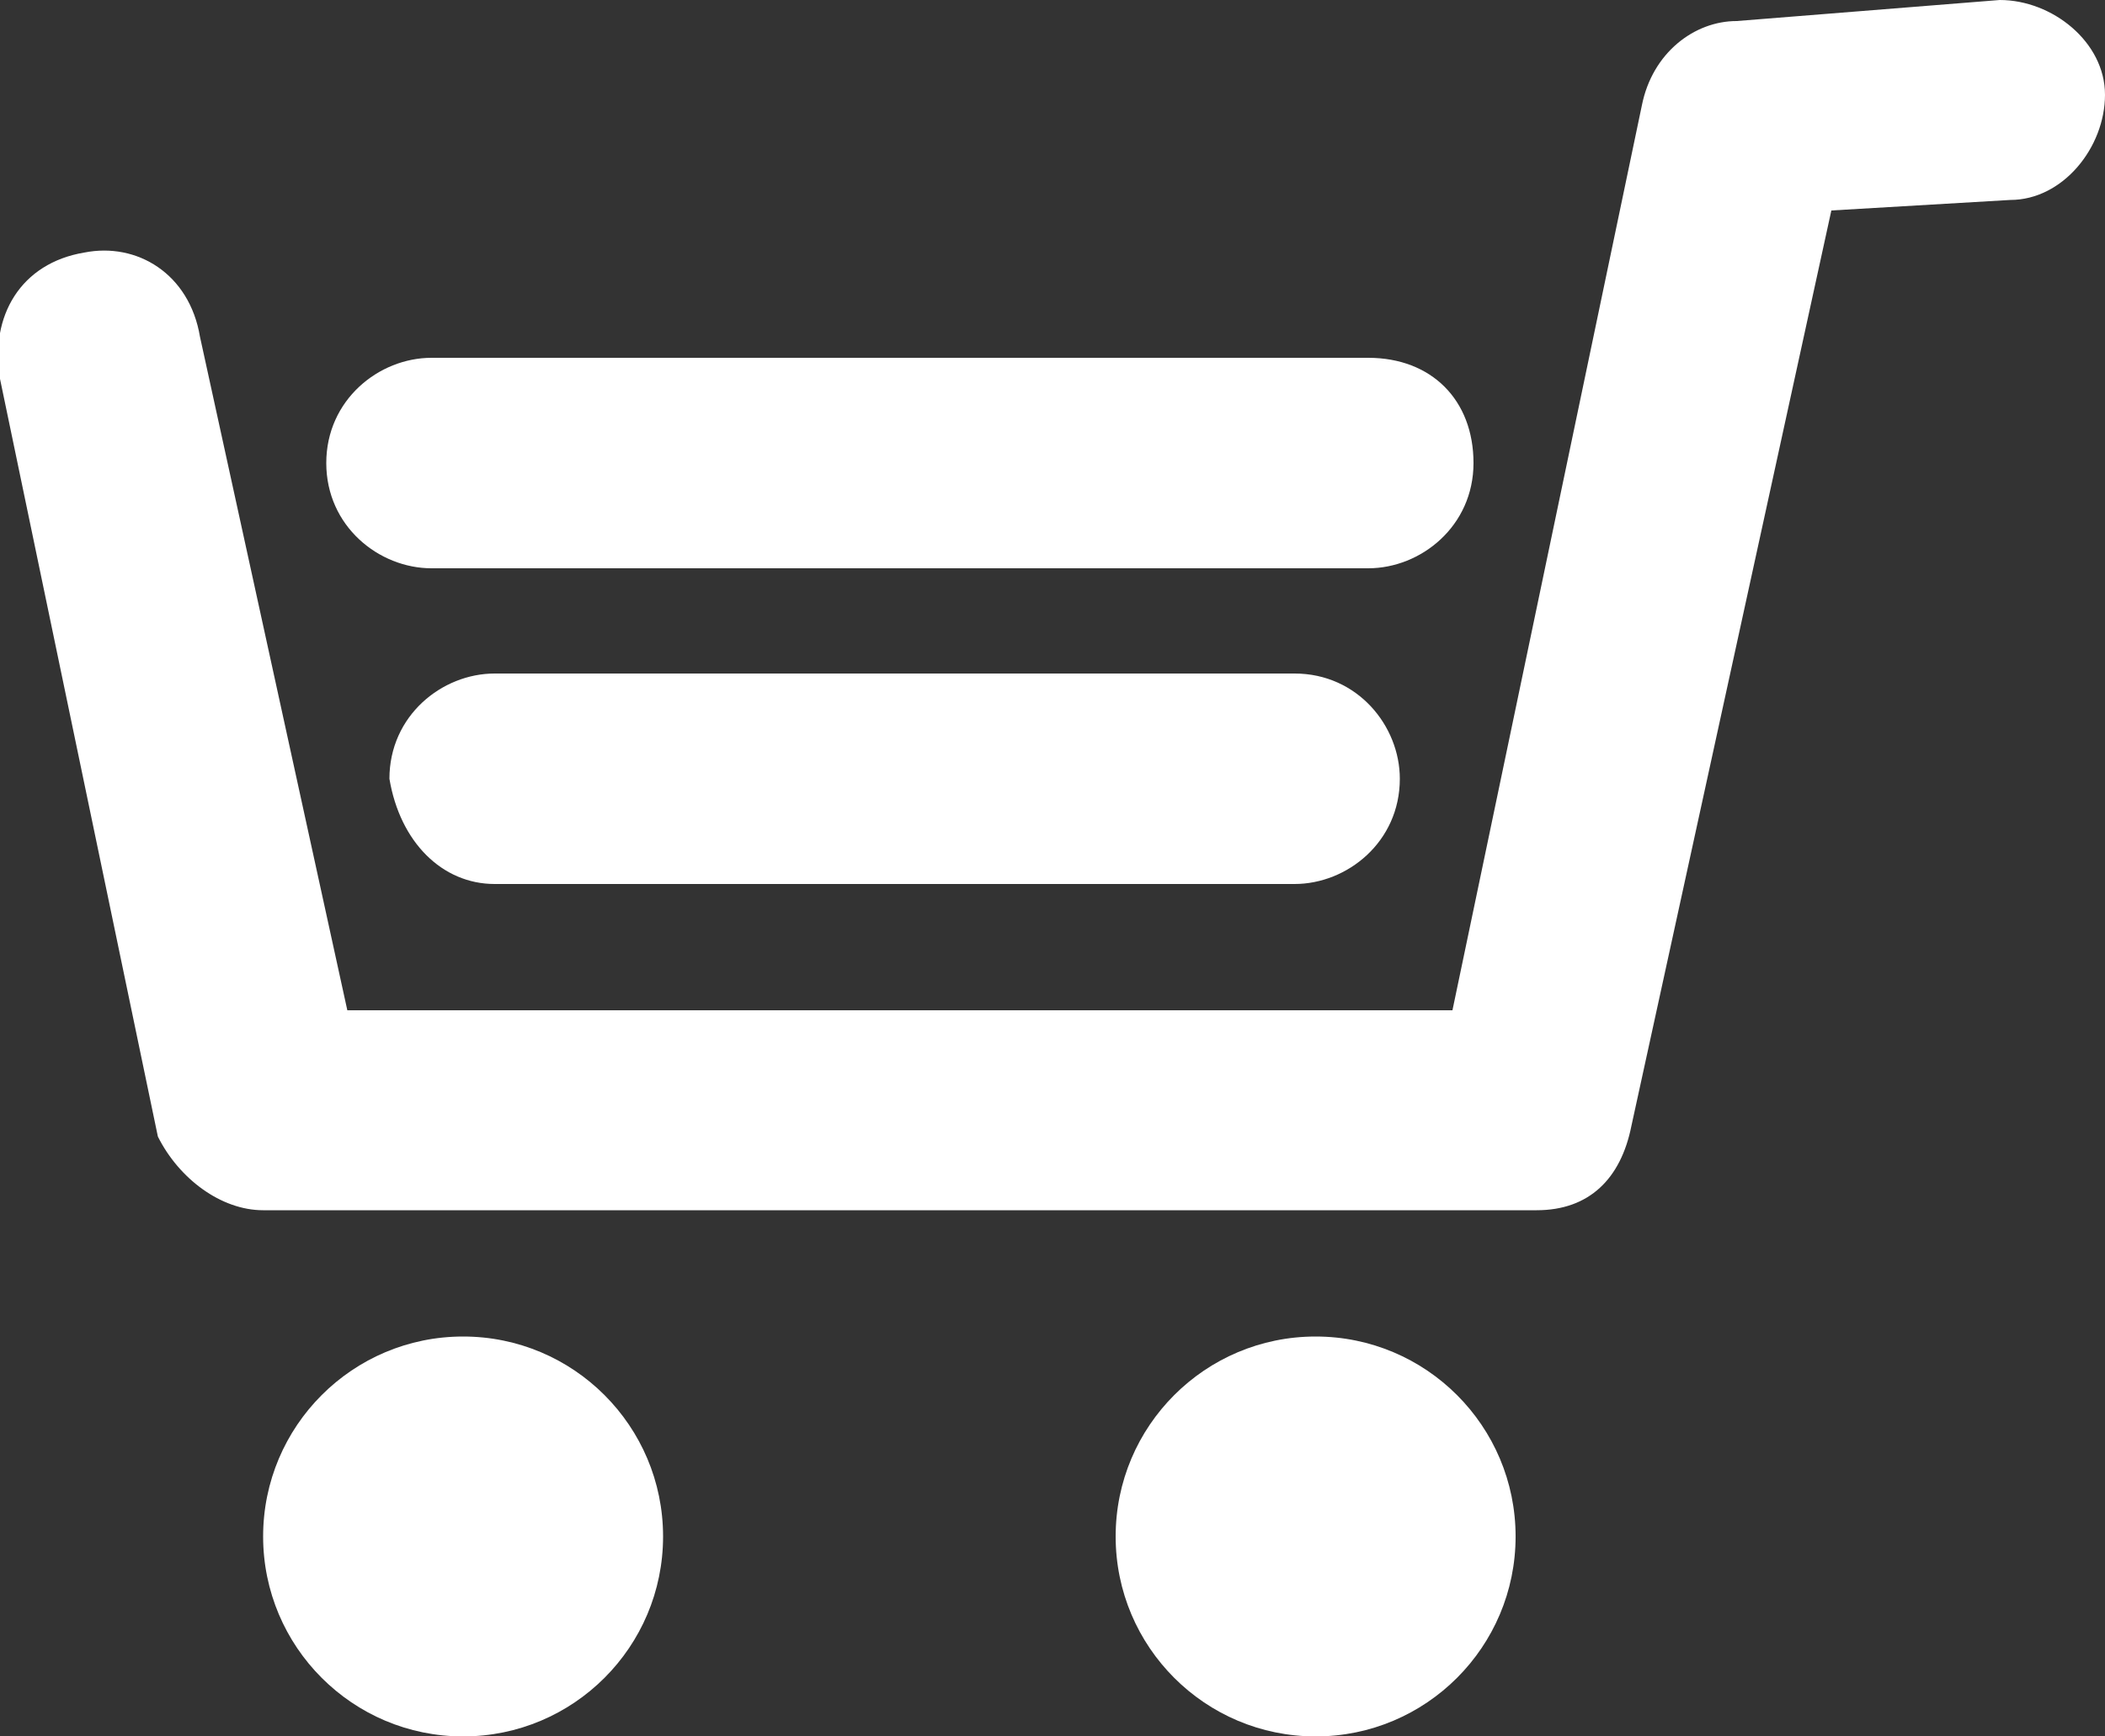
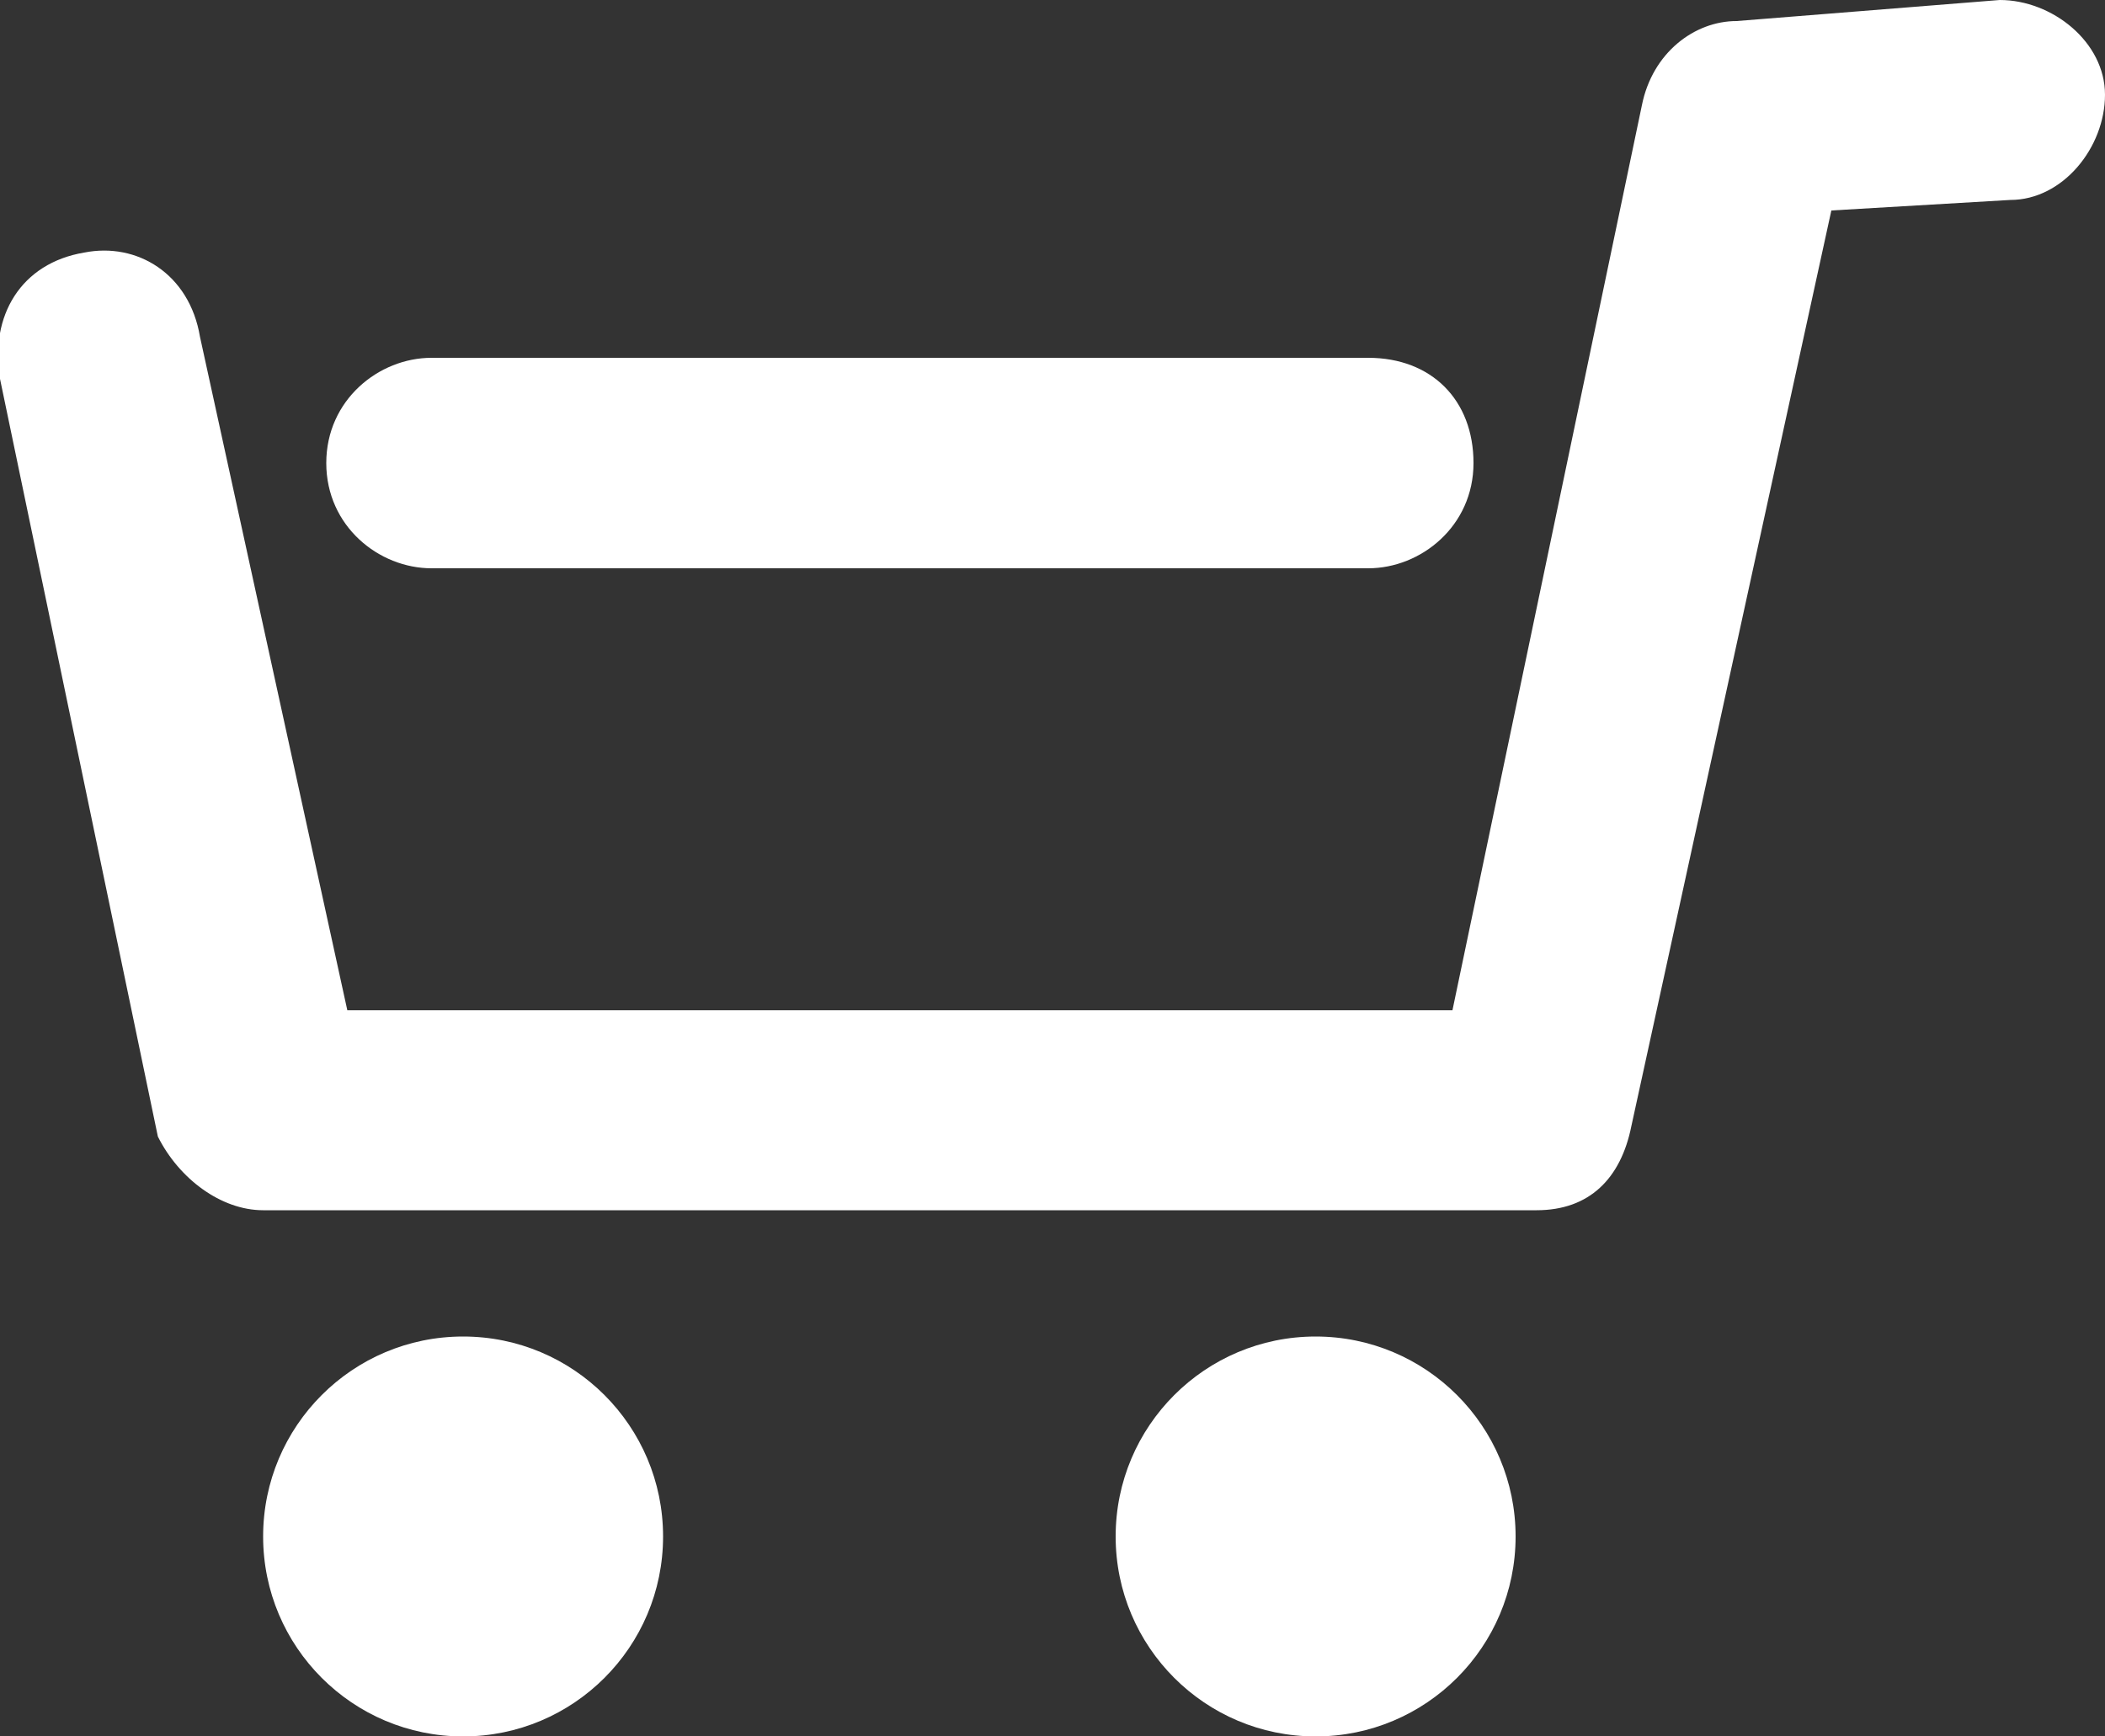
<svg xmlns="http://www.w3.org/2000/svg" version="1.1" id="Your_Icon" x="0px" y="0px" width="20px" height="16.5px" viewBox="0 0 20 16.5" enable-background="new 0 0 20 16.5" xml:space="preserve">
  <rect x="0" y="0" width="20" height="16.5" fill="#333333" stroke="none" />
  <g>
    <path fill="#FFFFFF" d="M2.5,11.5h12.1c0.5,0,0.8-0.3,0.9-0.8L17.4,2l1.7-0.1c0.5,0,0.9-0.5,0.9-1C20,0.4,19.5,0,19,0l-2.5,0.2   c-0.4,0-0.8,0.3-0.9,0.8l-1.8,8.6H3.3L1.9,3.2C1.8,2.6,1.3,2.3,0.8,2.4C0.2,2.5-0.1,3,0,3.6l1.5,7.2C1.7,11.2,2.1,11.5,2.5,11.5z" />
  </g>
  <circle fill="#FFFFFF" cx="12.5" cy="14.6" r="1.9" />
  <circle fill="#FFFFFF" cx="4.4" cy="14.6" r="1.9" />
  <g>
    <path fill="#FFFFFF" d="M4.1,5.4H13c0.5,0,1-0.4,1-1s-0.4-1-1-1H4.1c-0.5,0-1,0.4-1,1S3.6,5.4,4.1,5.4z" />
  </g>
  <g>
-     <path fill="#FFFFFF" d="M4.7,8.4h7.6c0.5,0,1-0.4,1-1c0-0.5-0.4-1-1-1H4.7c-0.5,0-1,0.4-1,1C3.8,8,4.2,8.4,4.7,8.4z" />
-   </g>
+     </g>
</svg>